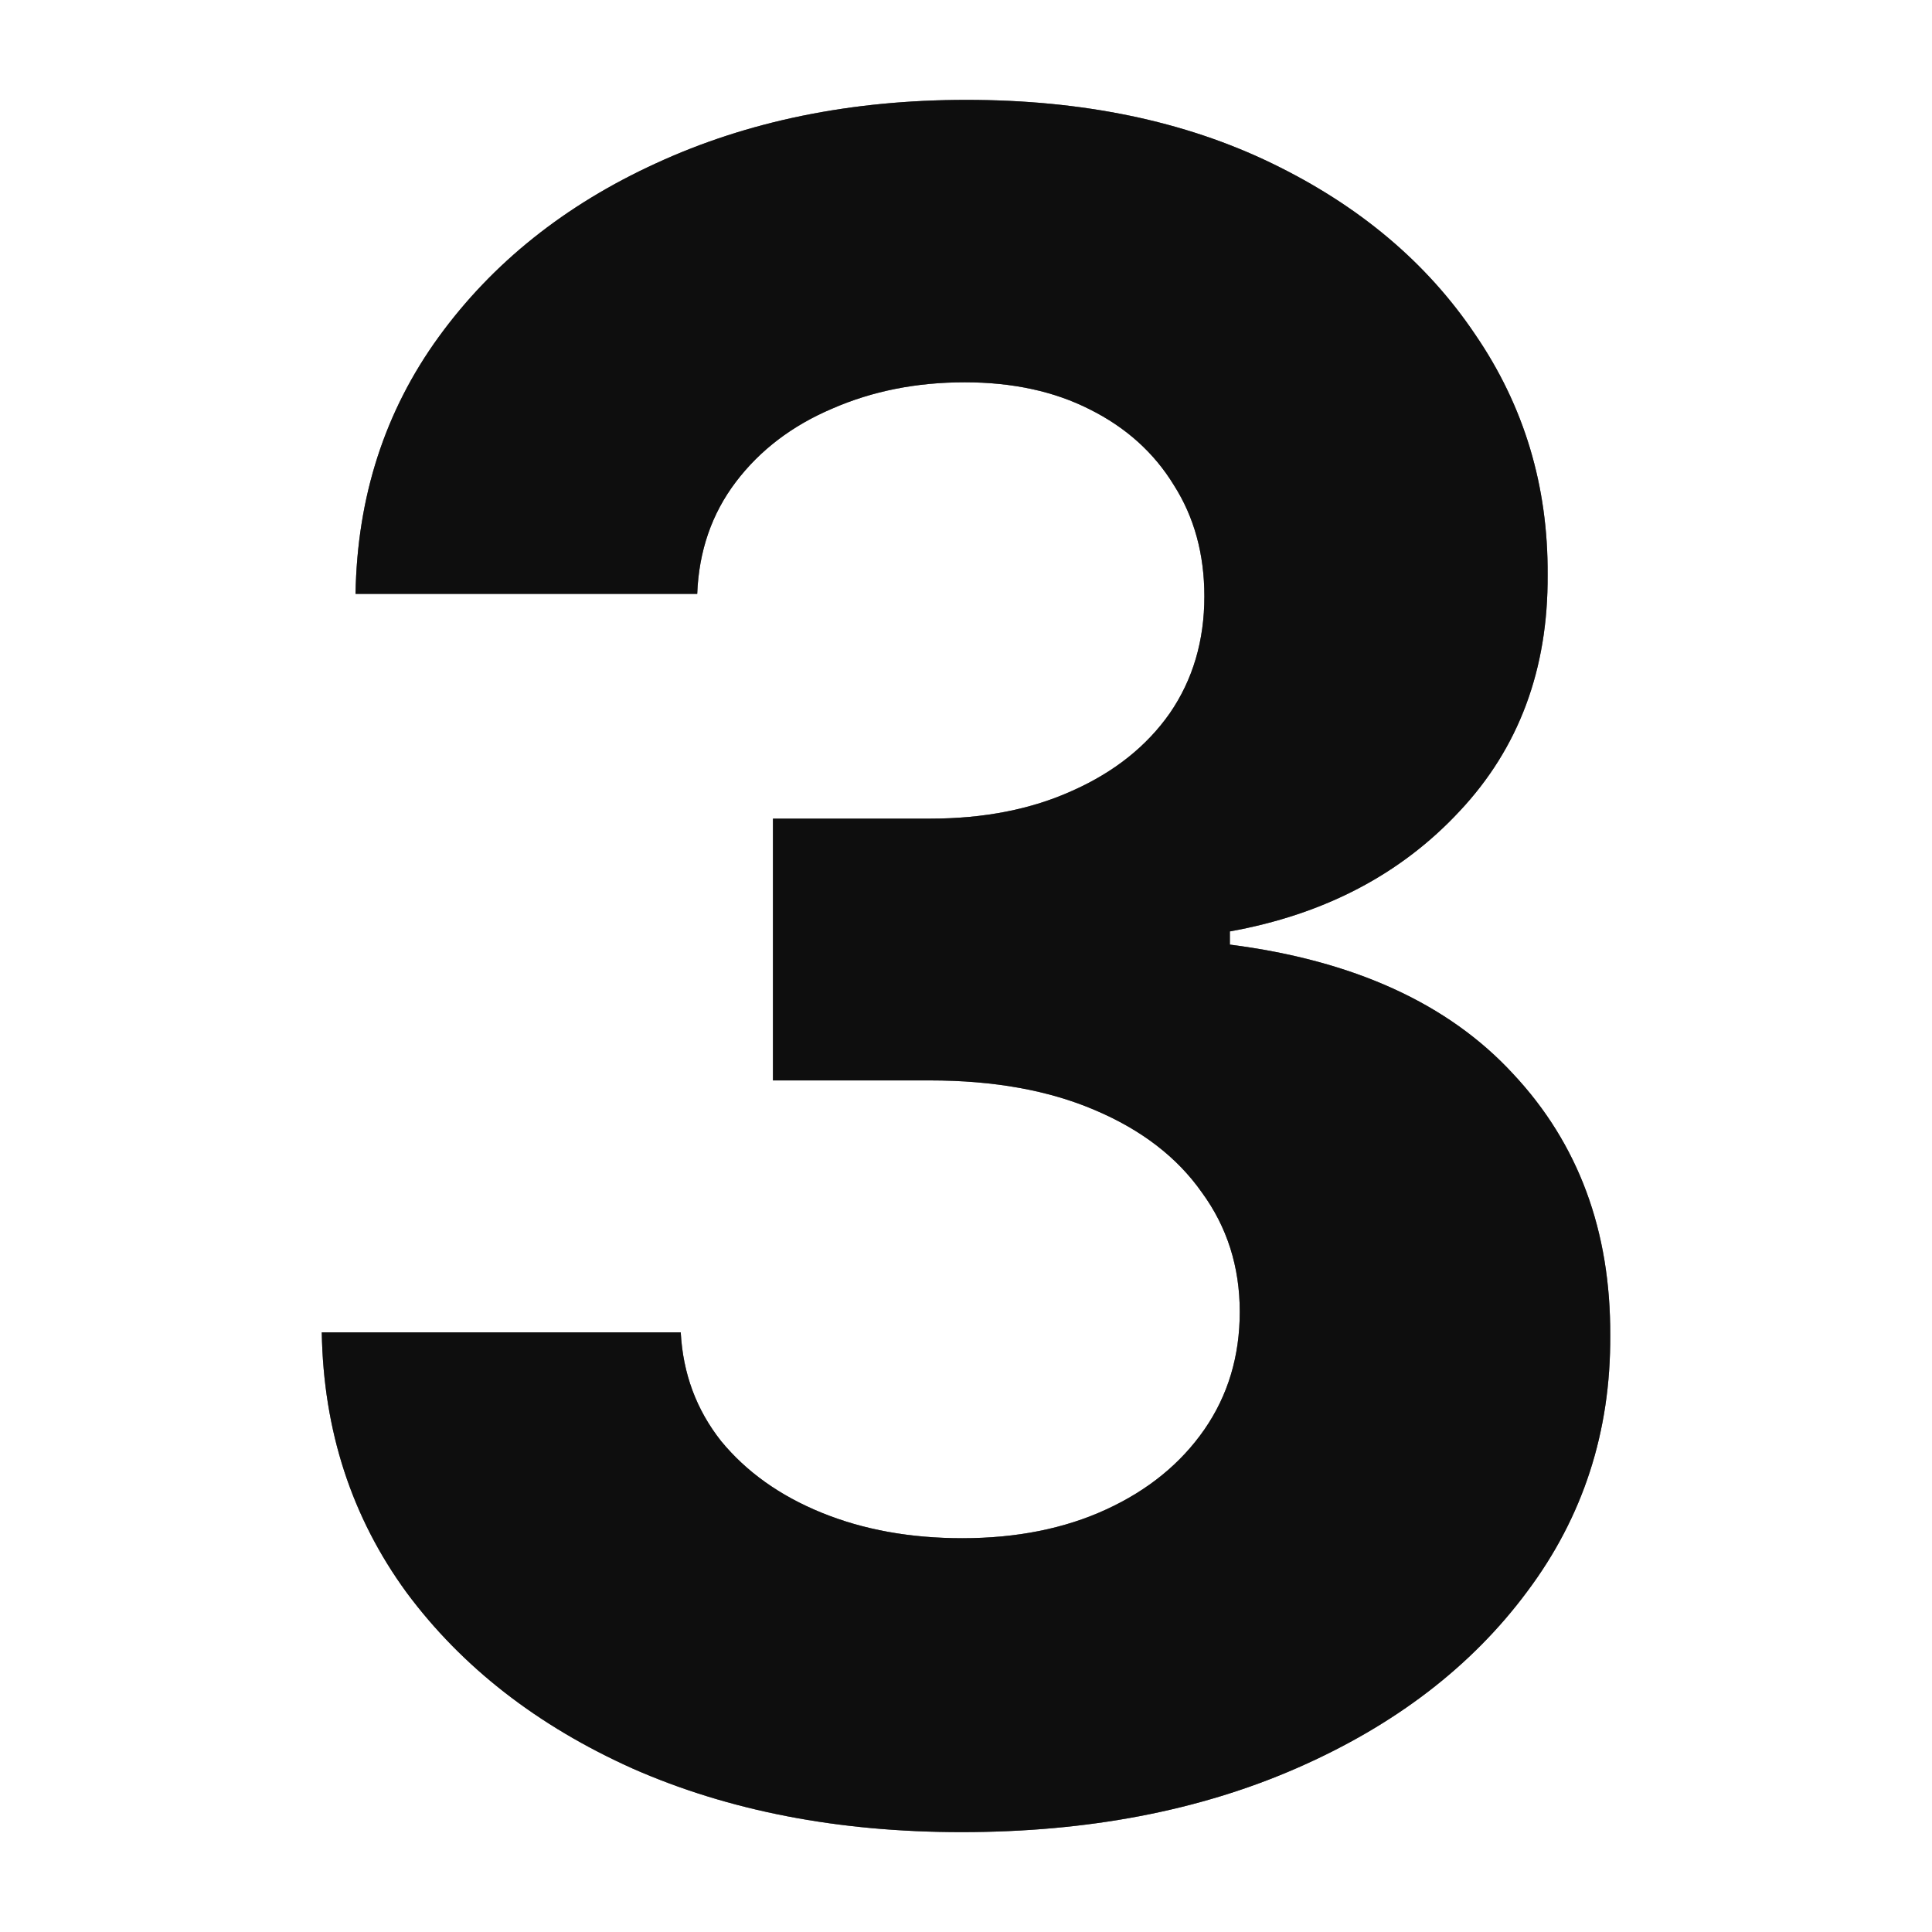
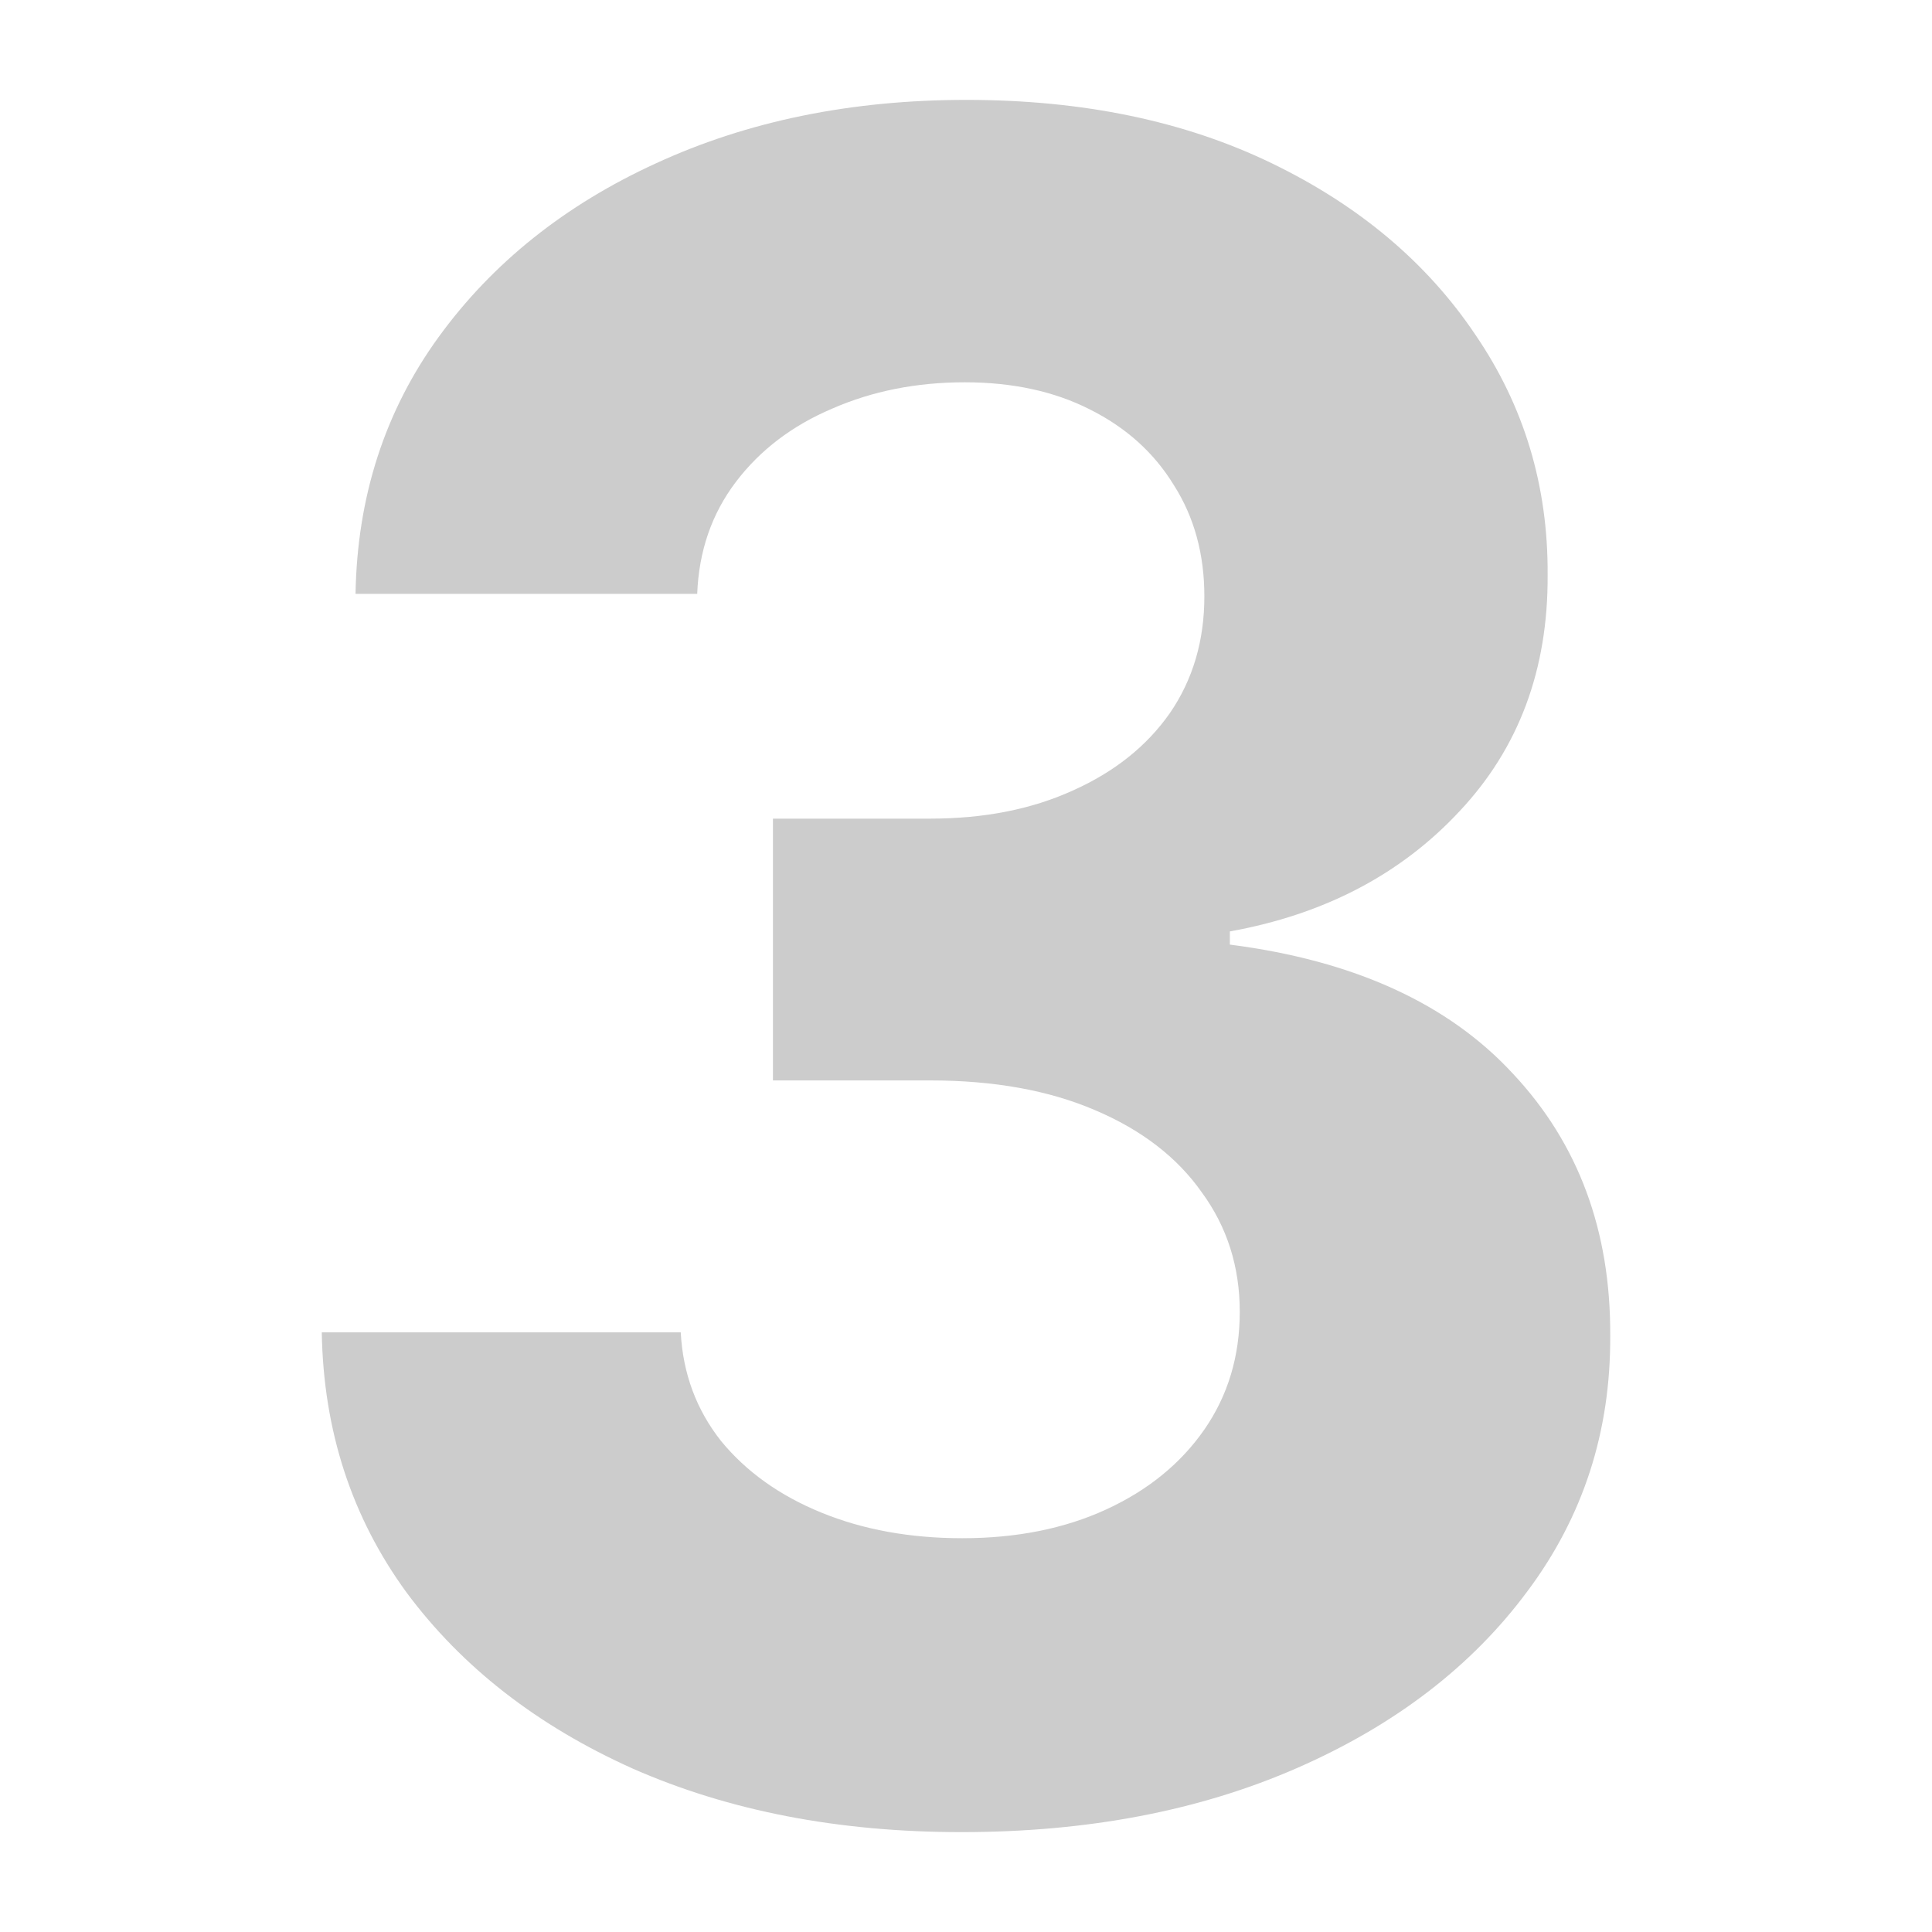
<svg xmlns="http://www.w3.org/2000/svg" width="40" height="40" viewBox="0 0 40 40" fill="none">
-   <path d="M19.906 37.932C17.361 37.932 15.094 37.494 13.105 36.619C11.128 35.733 9.565 34.517 8.418 32.972C7.281 31.415 6.696 29.619 6.662 27.585H14.094C14.139 28.438 14.418 29.188 14.929 29.835C15.452 30.472 16.145 30.966 17.008 31.318C17.872 31.671 18.844 31.847 19.923 31.847C21.048 31.847 22.043 31.648 22.906 31.25C23.77 30.852 24.446 30.301 24.935 29.597C25.423 28.892 25.668 28.079 25.668 27.159C25.668 26.227 25.406 25.403 24.883 24.688C24.372 23.96 23.633 23.392 22.668 22.983C21.713 22.574 20.577 22.369 19.258 22.369H16.003V16.949H19.258C20.372 16.949 21.355 16.756 22.207 16.369C23.071 15.983 23.741 15.449 24.219 14.767C24.696 14.074 24.935 13.267 24.935 12.347C24.935 11.472 24.724 10.704 24.304 10.045C23.895 9.375 23.315 8.852 22.565 8.477C21.827 8.102 20.963 7.915 19.974 7.915C18.974 7.915 18.06 8.097 17.23 8.46C16.401 8.812 15.736 9.318 15.236 9.977C14.736 10.636 14.469 11.409 14.435 12.295H7.361C7.395 10.284 7.969 8.511 9.082 6.977C10.196 5.443 11.696 4.244 13.582 3.381C15.48 2.506 17.622 2.068 20.008 2.068C22.418 2.068 24.526 2.506 26.332 3.381C28.139 4.256 29.543 5.437 30.543 6.926C31.554 8.403 32.054 10.062 32.042 11.903C32.054 13.858 31.446 15.489 30.219 16.795C29.003 18.102 27.418 18.932 25.463 19.284V19.557C28.031 19.886 29.986 20.778 31.327 22.233C32.679 23.676 33.349 25.483 33.338 27.653C33.349 29.642 32.776 31.409 31.616 32.955C30.469 34.5 28.883 35.716 26.861 36.602C24.838 37.489 22.52 37.932 19.906 37.932Z" fill="#212121" />
-   <path d="M19.906 37.932C17.361 37.932 15.094 37.494 13.105 36.619C11.128 35.733 9.565 34.517 8.418 32.972C7.281 31.415 6.696 29.619 6.662 27.585H14.094C14.139 28.438 14.418 29.188 14.929 29.835C15.452 30.472 16.145 30.966 17.008 31.318C17.872 31.671 18.844 31.847 19.923 31.847C21.048 31.847 22.043 31.648 22.906 31.25C23.77 30.852 24.446 30.301 24.935 29.597C25.423 28.892 25.668 28.079 25.668 27.159C25.668 26.227 25.406 25.403 24.883 24.688C24.372 23.96 23.633 23.392 22.668 22.983C21.713 22.574 20.577 22.369 19.258 22.369H16.003V16.949H19.258C20.372 16.949 21.355 16.756 22.207 16.369C23.071 15.983 23.741 15.449 24.219 14.767C24.696 14.074 24.935 13.267 24.935 12.347C24.935 11.472 24.724 10.704 24.304 10.045C23.895 9.375 23.315 8.852 22.565 8.477C21.827 8.102 20.963 7.915 19.974 7.915C18.974 7.915 18.06 8.097 17.23 8.46C16.401 8.812 15.736 9.318 15.236 9.977C14.736 10.636 14.469 11.409 14.435 12.295H7.361C7.395 10.284 7.969 8.511 9.082 6.977C10.196 5.443 11.696 4.244 13.582 3.381C15.48 2.506 17.622 2.068 20.008 2.068C22.418 2.068 24.526 2.506 26.332 3.381C28.139 4.256 29.543 5.437 30.543 6.926C31.554 8.403 32.054 10.062 32.042 11.903C32.054 13.858 31.446 15.489 30.219 16.795C29.003 18.102 27.418 18.932 25.463 19.284V19.557C28.031 19.886 29.986 20.778 31.327 22.233C32.679 23.676 33.349 25.483 33.338 27.653C33.349 29.642 32.776 31.409 31.616 32.955C30.469 34.5 28.883 35.716 26.861 36.602C24.838 37.489 22.52 37.932 19.906 37.932Z" fill="black" fill-opacity="0.2" />
-   <path d="M19.906 37.932C17.361 37.932 15.094 37.494 13.105 36.619C11.128 35.733 9.565 34.517 8.418 32.972C7.281 31.415 6.696 29.619 6.662 27.585H14.094C14.139 28.438 14.418 29.188 14.929 29.835C15.452 30.472 16.145 30.966 17.008 31.318C17.872 31.671 18.844 31.847 19.923 31.847C21.048 31.847 22.043 31.648 22.906 31.25C23.77 30.852 24.446 30.301 24.935 29.597C25.423 28.892 25.668 28.079 25.668 27.159C25.668 26.227 25.406 25.403 24.883 24.688C24.372 23.96 23.633 23.392 22.668 22.983C21.713 22.574 20.577 22.369 19.258 22.369H16.003V16.949H19.258C20.372 16.949 21.355 16.756 22.207 16.369C23.071 15.983 23.741 15.449 24.219 14.767C24.696 14.074 24.935 13.267 24.935 12.347C24.935 11.472 24.724 10.704 24.304 10.045C23.895 9.375 23.315 8.852 22.565 8.477C21.827 8.102 20.963 7.915 19.974 7.915C18.974 7.915 18.06 8.097 17.23 8.46C16.401 8.812 15.736 9.318 15.236 9.977C14.736 10.636 14.469 11.409 14.435 12.295H7.361C7.395 10.284 7.969 8.511 9.082 6.977C10.196 5.443 11.696 4.244 13.582 3.381C15.48 2.506 17.622 2.068 20.008 2.068C22.418 2.068 24.526 2.506 26.332 3.381C28.139 4.256 29.543 5.437 30.543 6.926C31.554 8.403 32.054 10.062 32.042 11.903C32.054 13.858 31.446 15.489 30.219 16.795C29.003 18.102 27.418 18.932 25.463 19.284V19.557C28.031 19.886 29.986 20.778 31.327 22.233C32.679 23.676 33.349 25.483 33.338 27.653C33.349 29.642 32.776 31.409 31.616 32.955C30.469 34.5 28.883 35.716 26.861 36.602C24.838 37.489 22.52 37.932 19.906 37.932Z" fill="black" fill-opacity="0.2" />
-   <path d="M19.906 37.932C17.361 37.932 15.094 37.494 13.105 36.619C11.128 35.733 9.565 34.517 8.418 32.972C7.281 31.415 6.696 29.619 6.662 27.585H14.094C14.139 28.438 14.418 29.188 14.929 29.835C15.452 30.472 16.145 30.966 17.008 31.318C17.872 31.671 18.844 31.847 19.923 31.847C21.048 31.847 22.043 31.648 22.906 31.25C23.77 30.852 24.446 30.301 24.935 29.597C25.423 28.892 25.668 28.079 25.668 27.159C25.668 26.227 25.406 25.403 24.883 24.688C24.372 23.96 23.633 23.392 22.668 22.983C21.713 22.574 20.577 22.369 19.258 22.369H16.003V16.949H19.258C20.372 16.949 21.355 16.756 22.207 16.369C23.071 15.983 23.741 15.449 24.219 14.767C24.696 14.074 24.935 13.267 24.935 12.347C24.935 11.472 24.724 10.704 24.304 10.045C23.895 9.375 23.315 8.852 22.565 8.477C21.827 8.102 20.963 7.915 19.974 7.915C18.974 7.915 18.06 8.097 17.23 8.46C16.401 8.812 15.736 9.318 15.236 9.977C14.736 10.636 14.469 11.409 14.435 12.295H7.361C7.395 10.284 7.969 8.511 9.082 6.977C10.196 5.443 11.696 4.244 13.582 3.381C15.48 2.506 17.622 2.068 20.008 2.068C22.418 2.068 24.526 2.506 26.332 3.381C28.139 4.256 29.543 5.437 30.543 6.926C31.554 8.403 32.054 10.062 32.042 11.903C32.054 13.858 31.446 15.489 30.219 16.795C29.003 18.102 27.418 18.932 25.463 19.284V19.557C28.031 19.886 29.986 20.778 31.327 22.233C32.679 23.676 33.349 25.483 33.338 27.653C33.349 29.642 32.776 31.409 31.616 32.955C30.469 34.5 28.883 35.716 26.861 36.602C24.838 37.489 22.52 37.932 19.906 37.932Z" fill="black" fill-opacity="0.2" />
  <path d="M19.906 37.932C17.361 37.932 15.094 37.494 13.105 36.619C11.128 35.733 9.565 34.517 8.418 32.972C7.281 31.415 6.696 29.619 6.662 27.585H14.094C14.139 28.438 14.418 29.188 14.929 29.835C15.452 30.472 16.145 30.966 17.008 31.318C17.872 31.671 18.844 31.847 19.923 31.847C21.048 31.847 22.043 31.648 22.906 31.25C23.77 30.852 24.446 30.301 24.935 29.597C25.423 28.892 25.668 28.079 25.668 27.159C25.668 26.227 25.406 25.403 24.883 24.688C24.372 23.96 23.633 23.392 22.668 22.983C21.713 22.574 20.577 22.369 19.258 22.369H16.003V16.949H19.258C20.372 16.949 21.355 16.756 22.207 16.369C23.071 15.983 23.741 15.449 24.219 14.767C24.696 14.074 24.935 13.267 24.935 12.347C24.935 11.472 24.724 10.704 24.304 10.045C23.895 9.375 23.315 8.852 22.565 8.477C21.827 8.102 20.963 7.915 19.974 7.915C18.974 7.915 18.06 8.097 17.23 8.46C16.401 8.812 15.736 9.318 15.236 9.977C14.736 10.636 14.469 11.409 14.435 12.295H7.361C7.395 10.284 7.969 8.511 9.082 6.977C10.196 5.443 11.696 4.244 13.582 3.381C15.48 2.506 17.622 2.068 20.008 2.068C22.418 2.068 24.526 2.506 26.332 3.381C28.139 4.256 29.543 5.437 30.543 6.926C31.554 8.403 32.054 10.062 32.042 11.903C32.054 13.858 31.446 15.489 30.219 16.795C29.003 18.102 27.418 18.932 25.463 19.284V19.557C28.031 19.886 29.986 20.778 31.327 22.233C32.679 23.676 33.349 25.483 33.338 27.653C33.349 29.642 32.776 31.409 31.616 32.955C30.469 34.5 28.883 35.716 26.861 36.602C24.838 37.489 22.52 37.932 19.906 37.932Z" fill="black" fill-opacity="0.2" />
</svg>